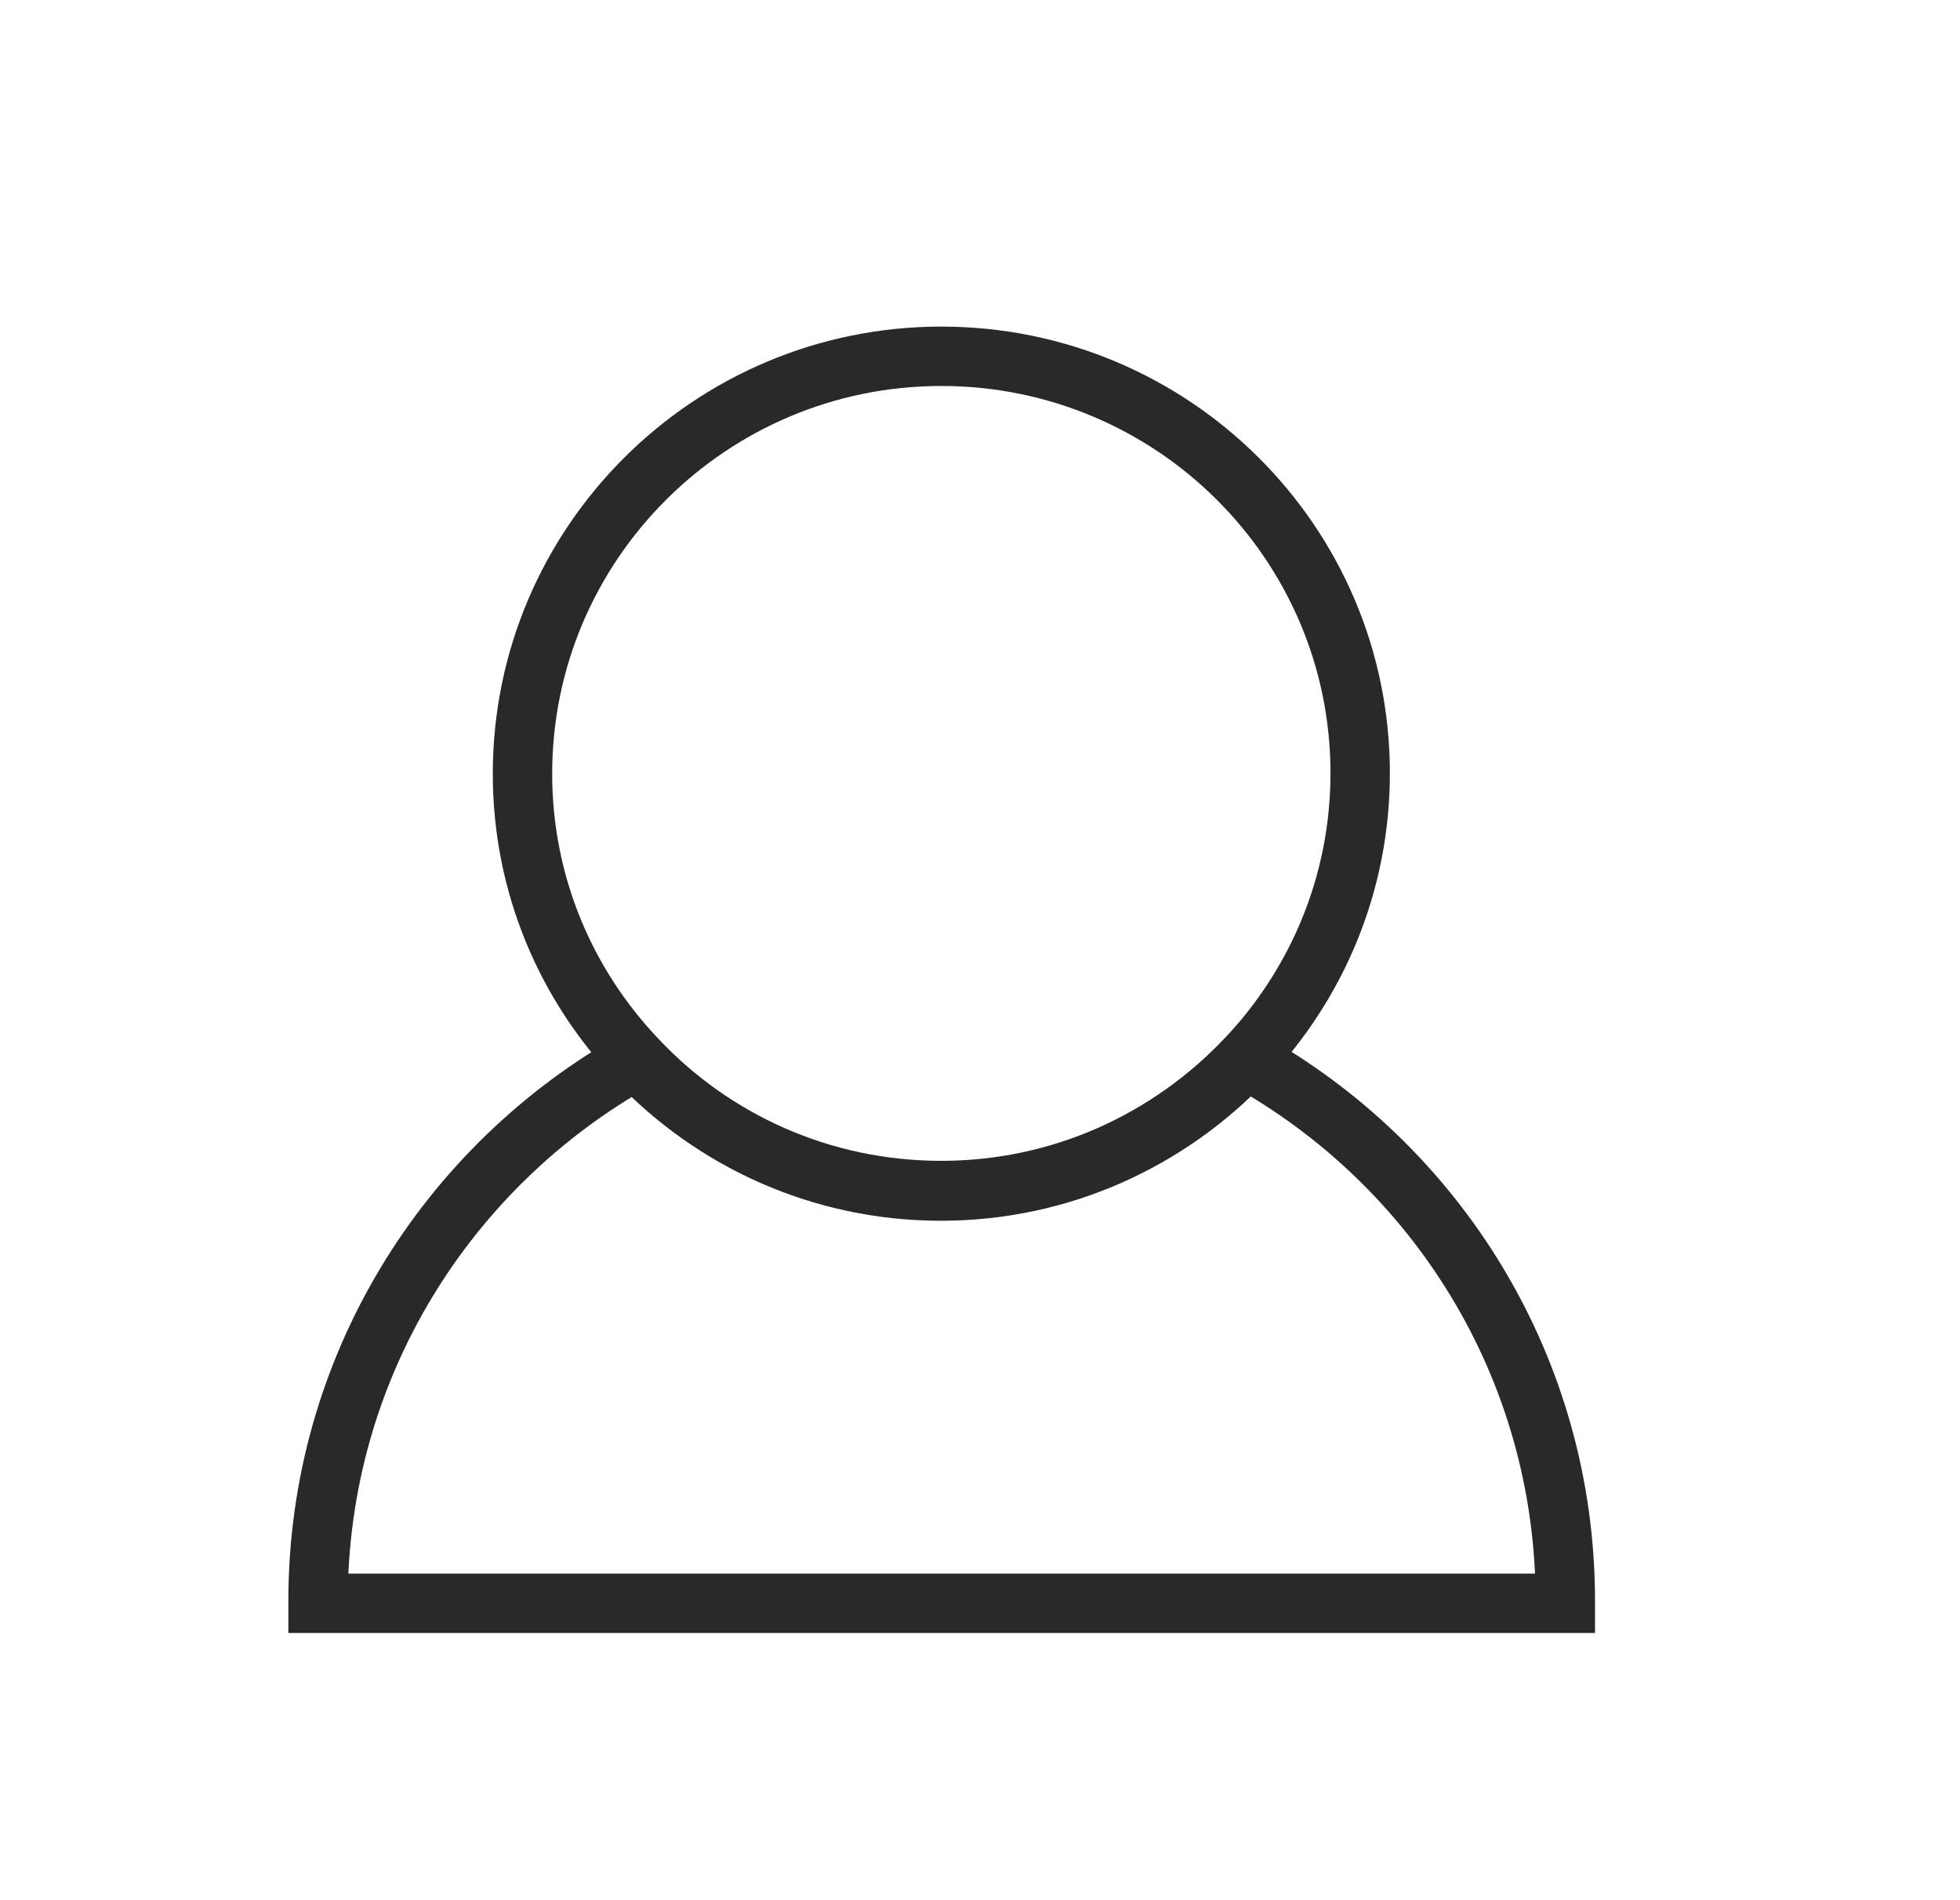
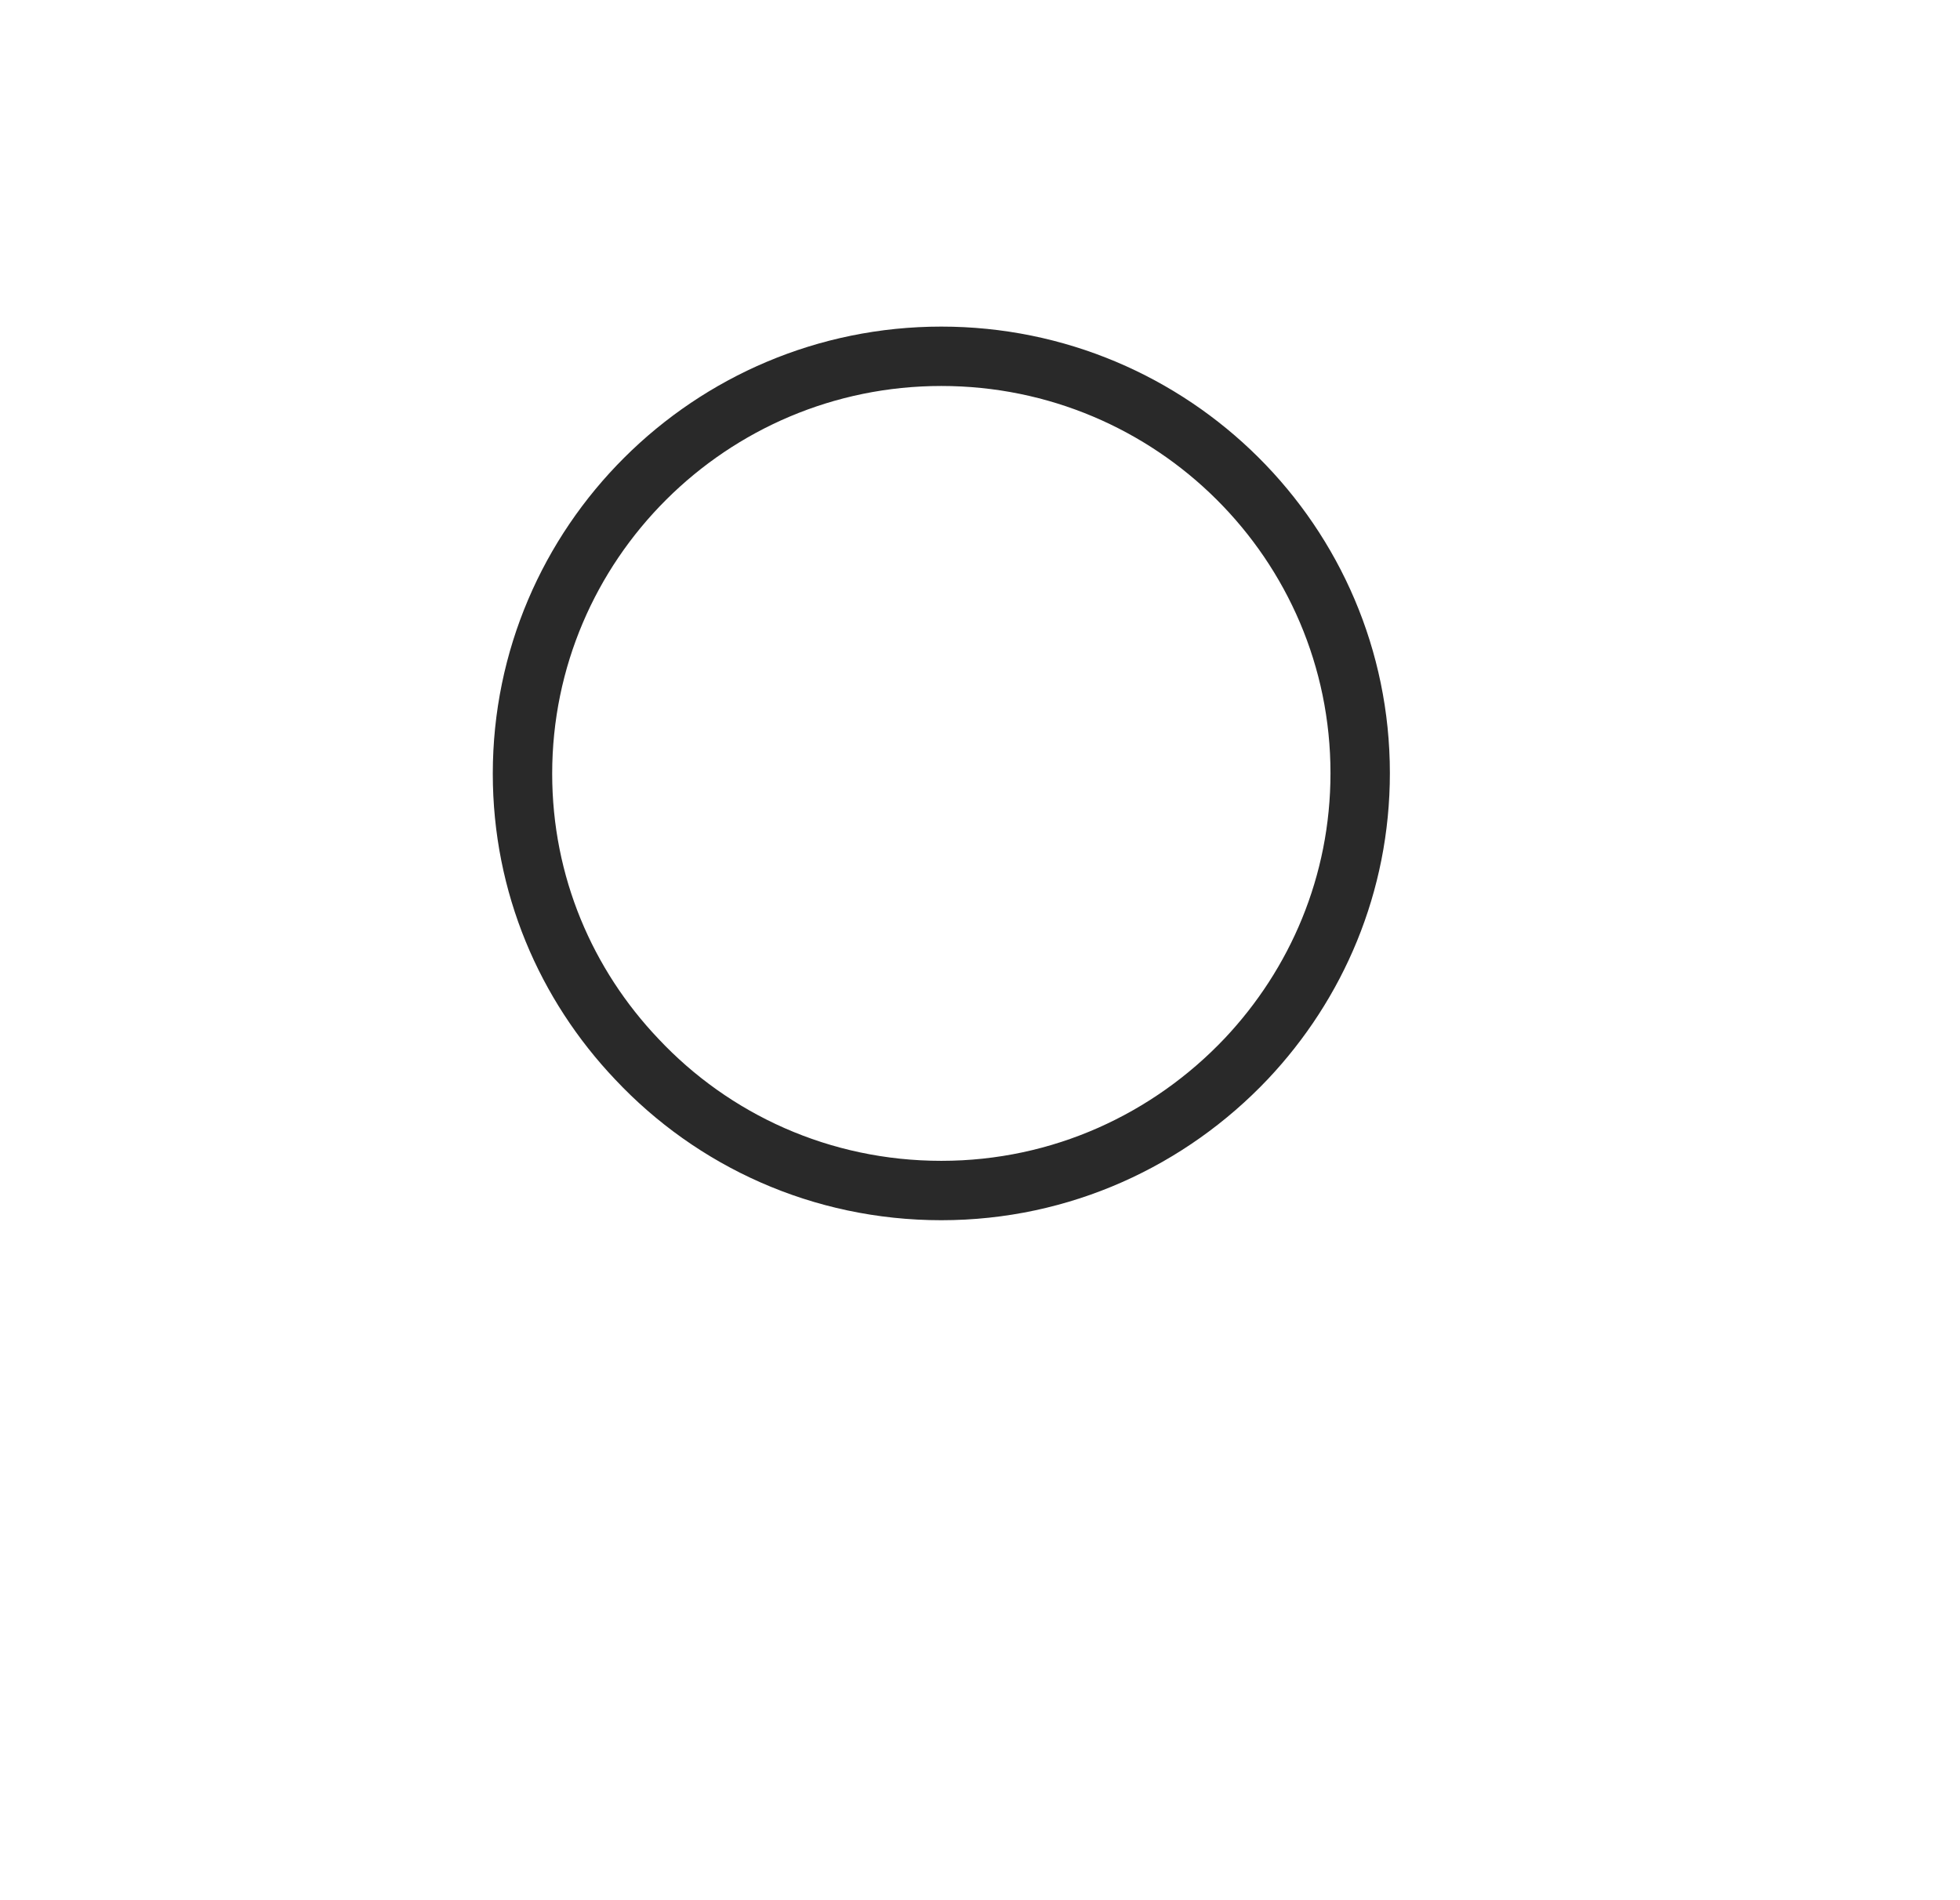
<svg xmlns="http://www.w3.org/2000/svg" width="33" height="32" viewBox="0 0 33 32" fill="none">
-   <path d="M20.976 17.839C19.685 19.202 17.866 20.058 15.841 20.058C13.816 20.058 11.997 19.202 10.716 17.848C7.517 19.64 5.355 23.047 5.355 26.961V27H26.355V26.961C26.355 23.028 24.184 19.62 20.976 17.839Z" stroke="#292929" stroke-miterlimit="10" />
  <path d="M15.849 20.049C17.874 20.049 19.693 19.192 20.984 17.829C22.168 16.573 22.901 14.889 22.901 13.02C22.901 9.145 19.742 6 15.849 6C11.956 6 8.797 9.154 8.797 13.029C8.797 14.899 9.53 16.583 10.724 17.839C12.005 19.202 13.824 20.049 15.849 20.049Z" stroke="#292929" stroke-miterlimit="10" />
</svg>